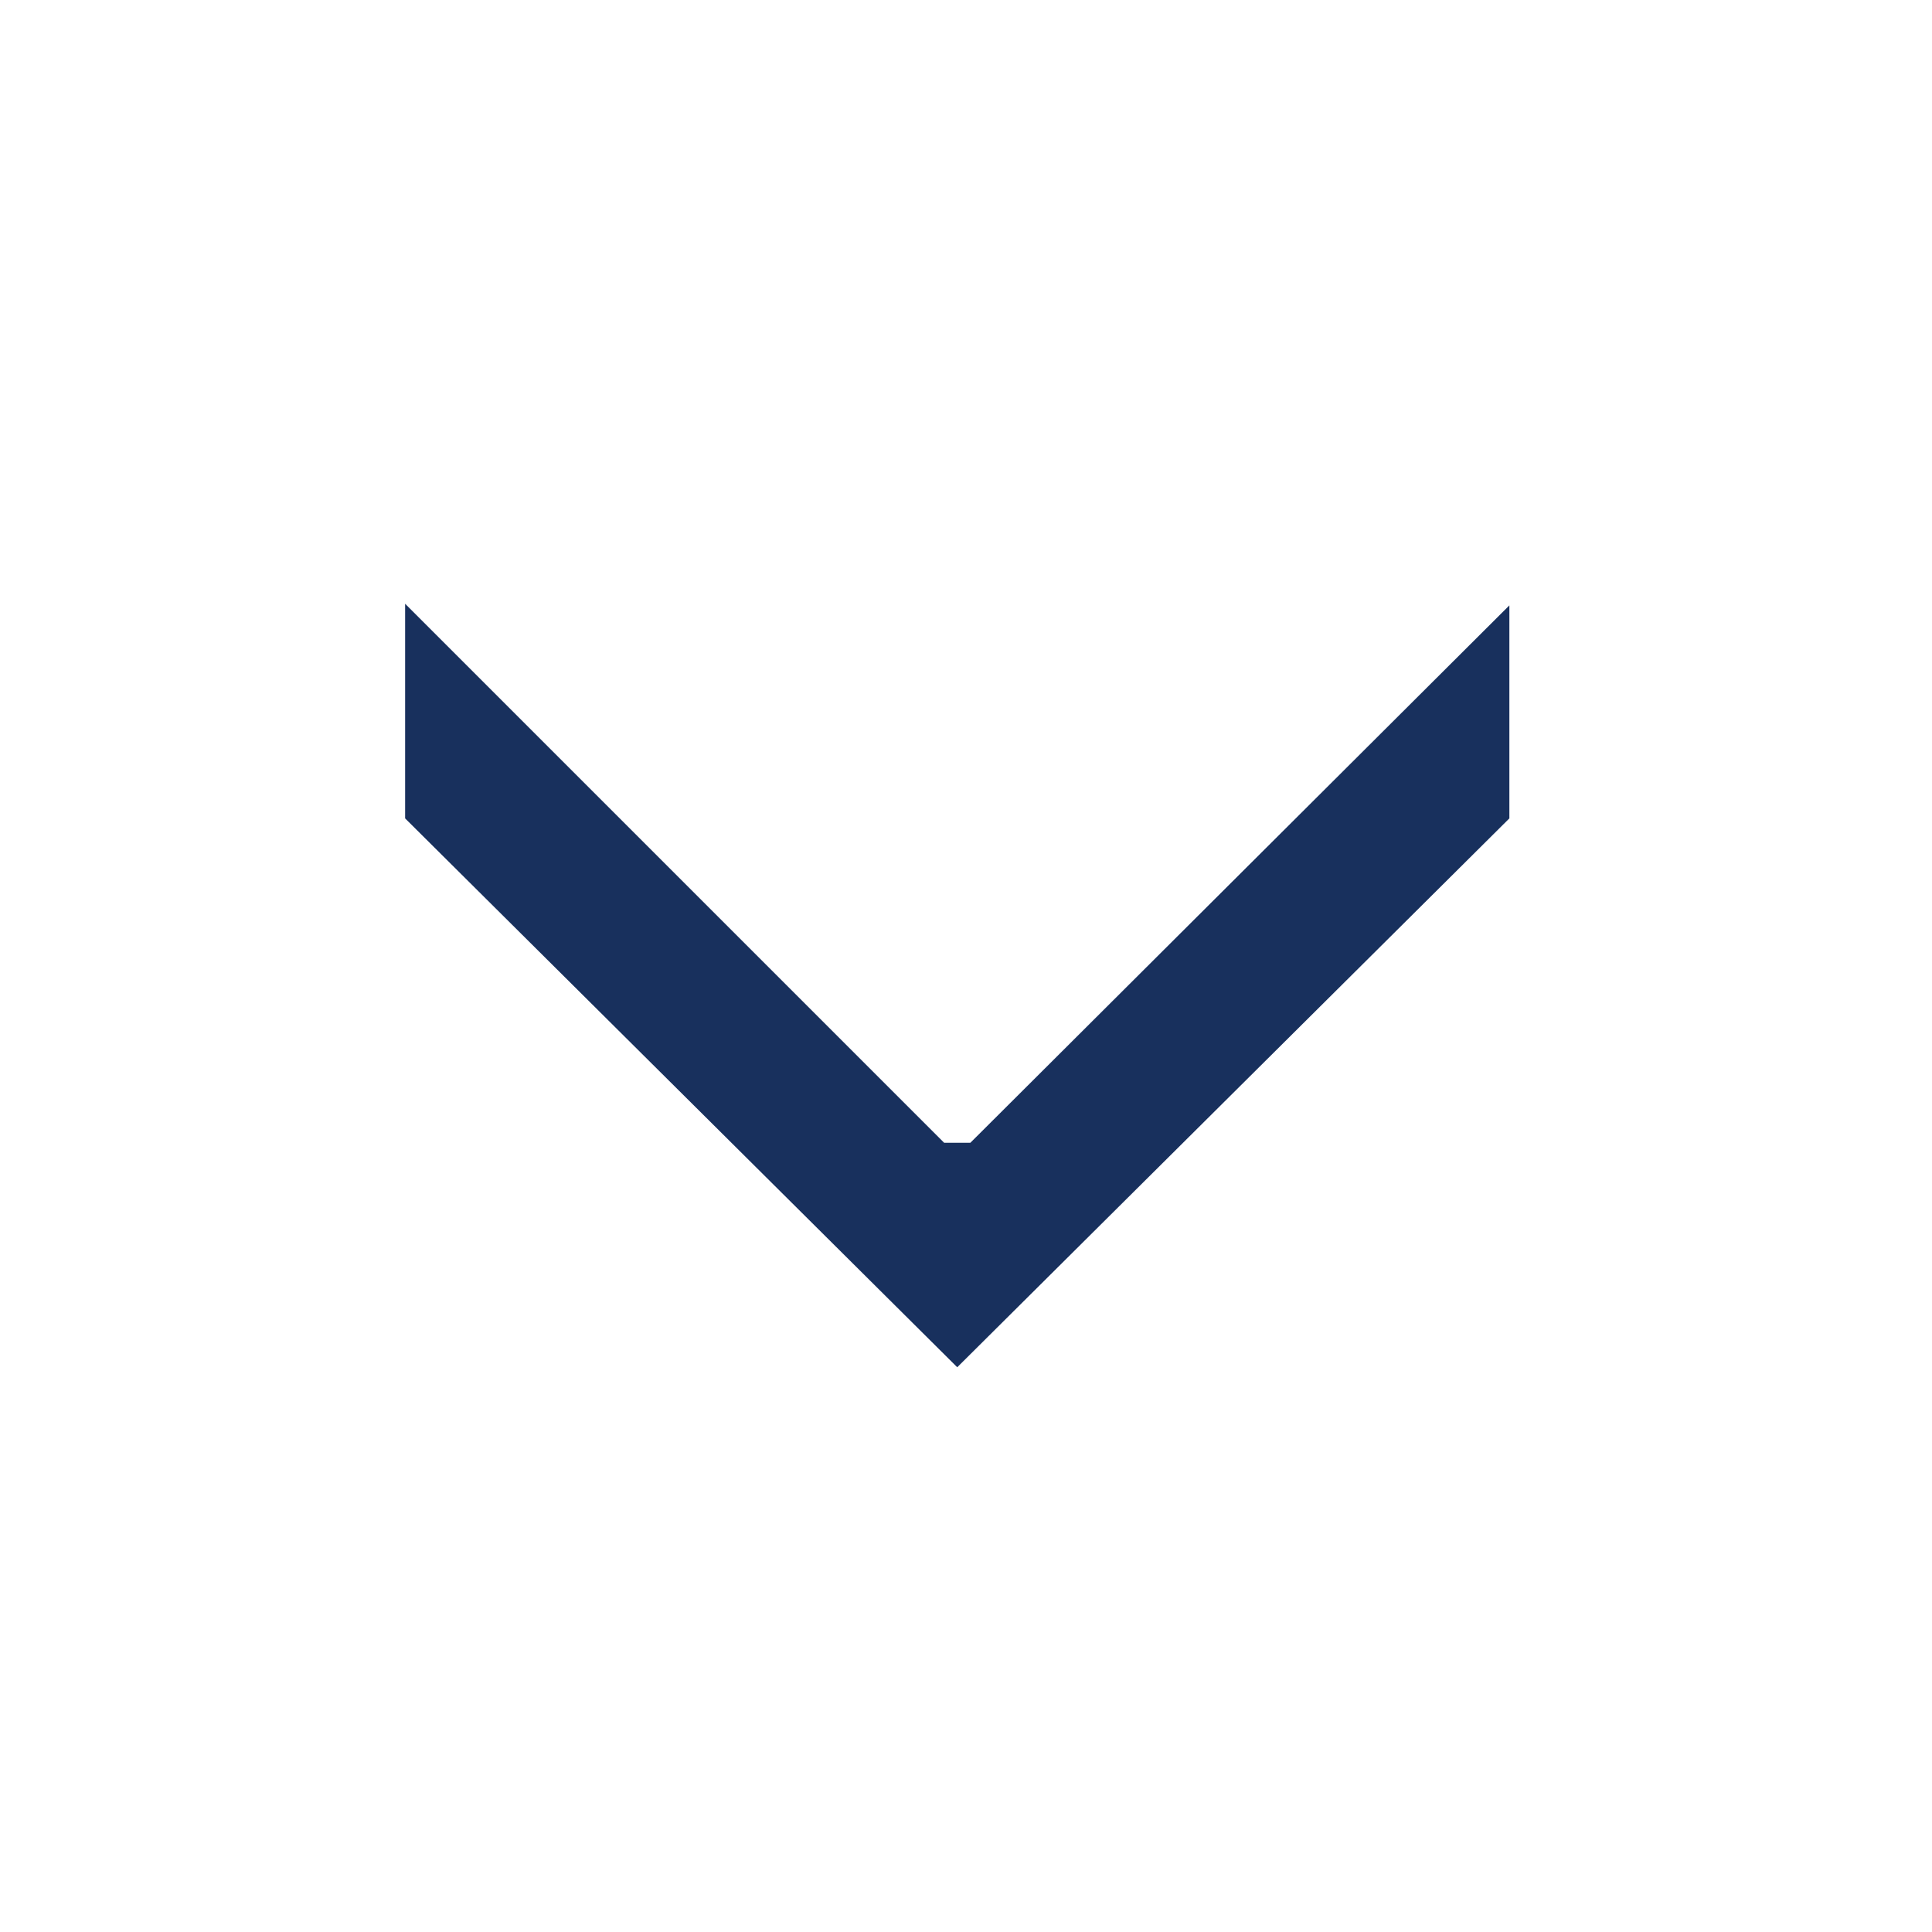
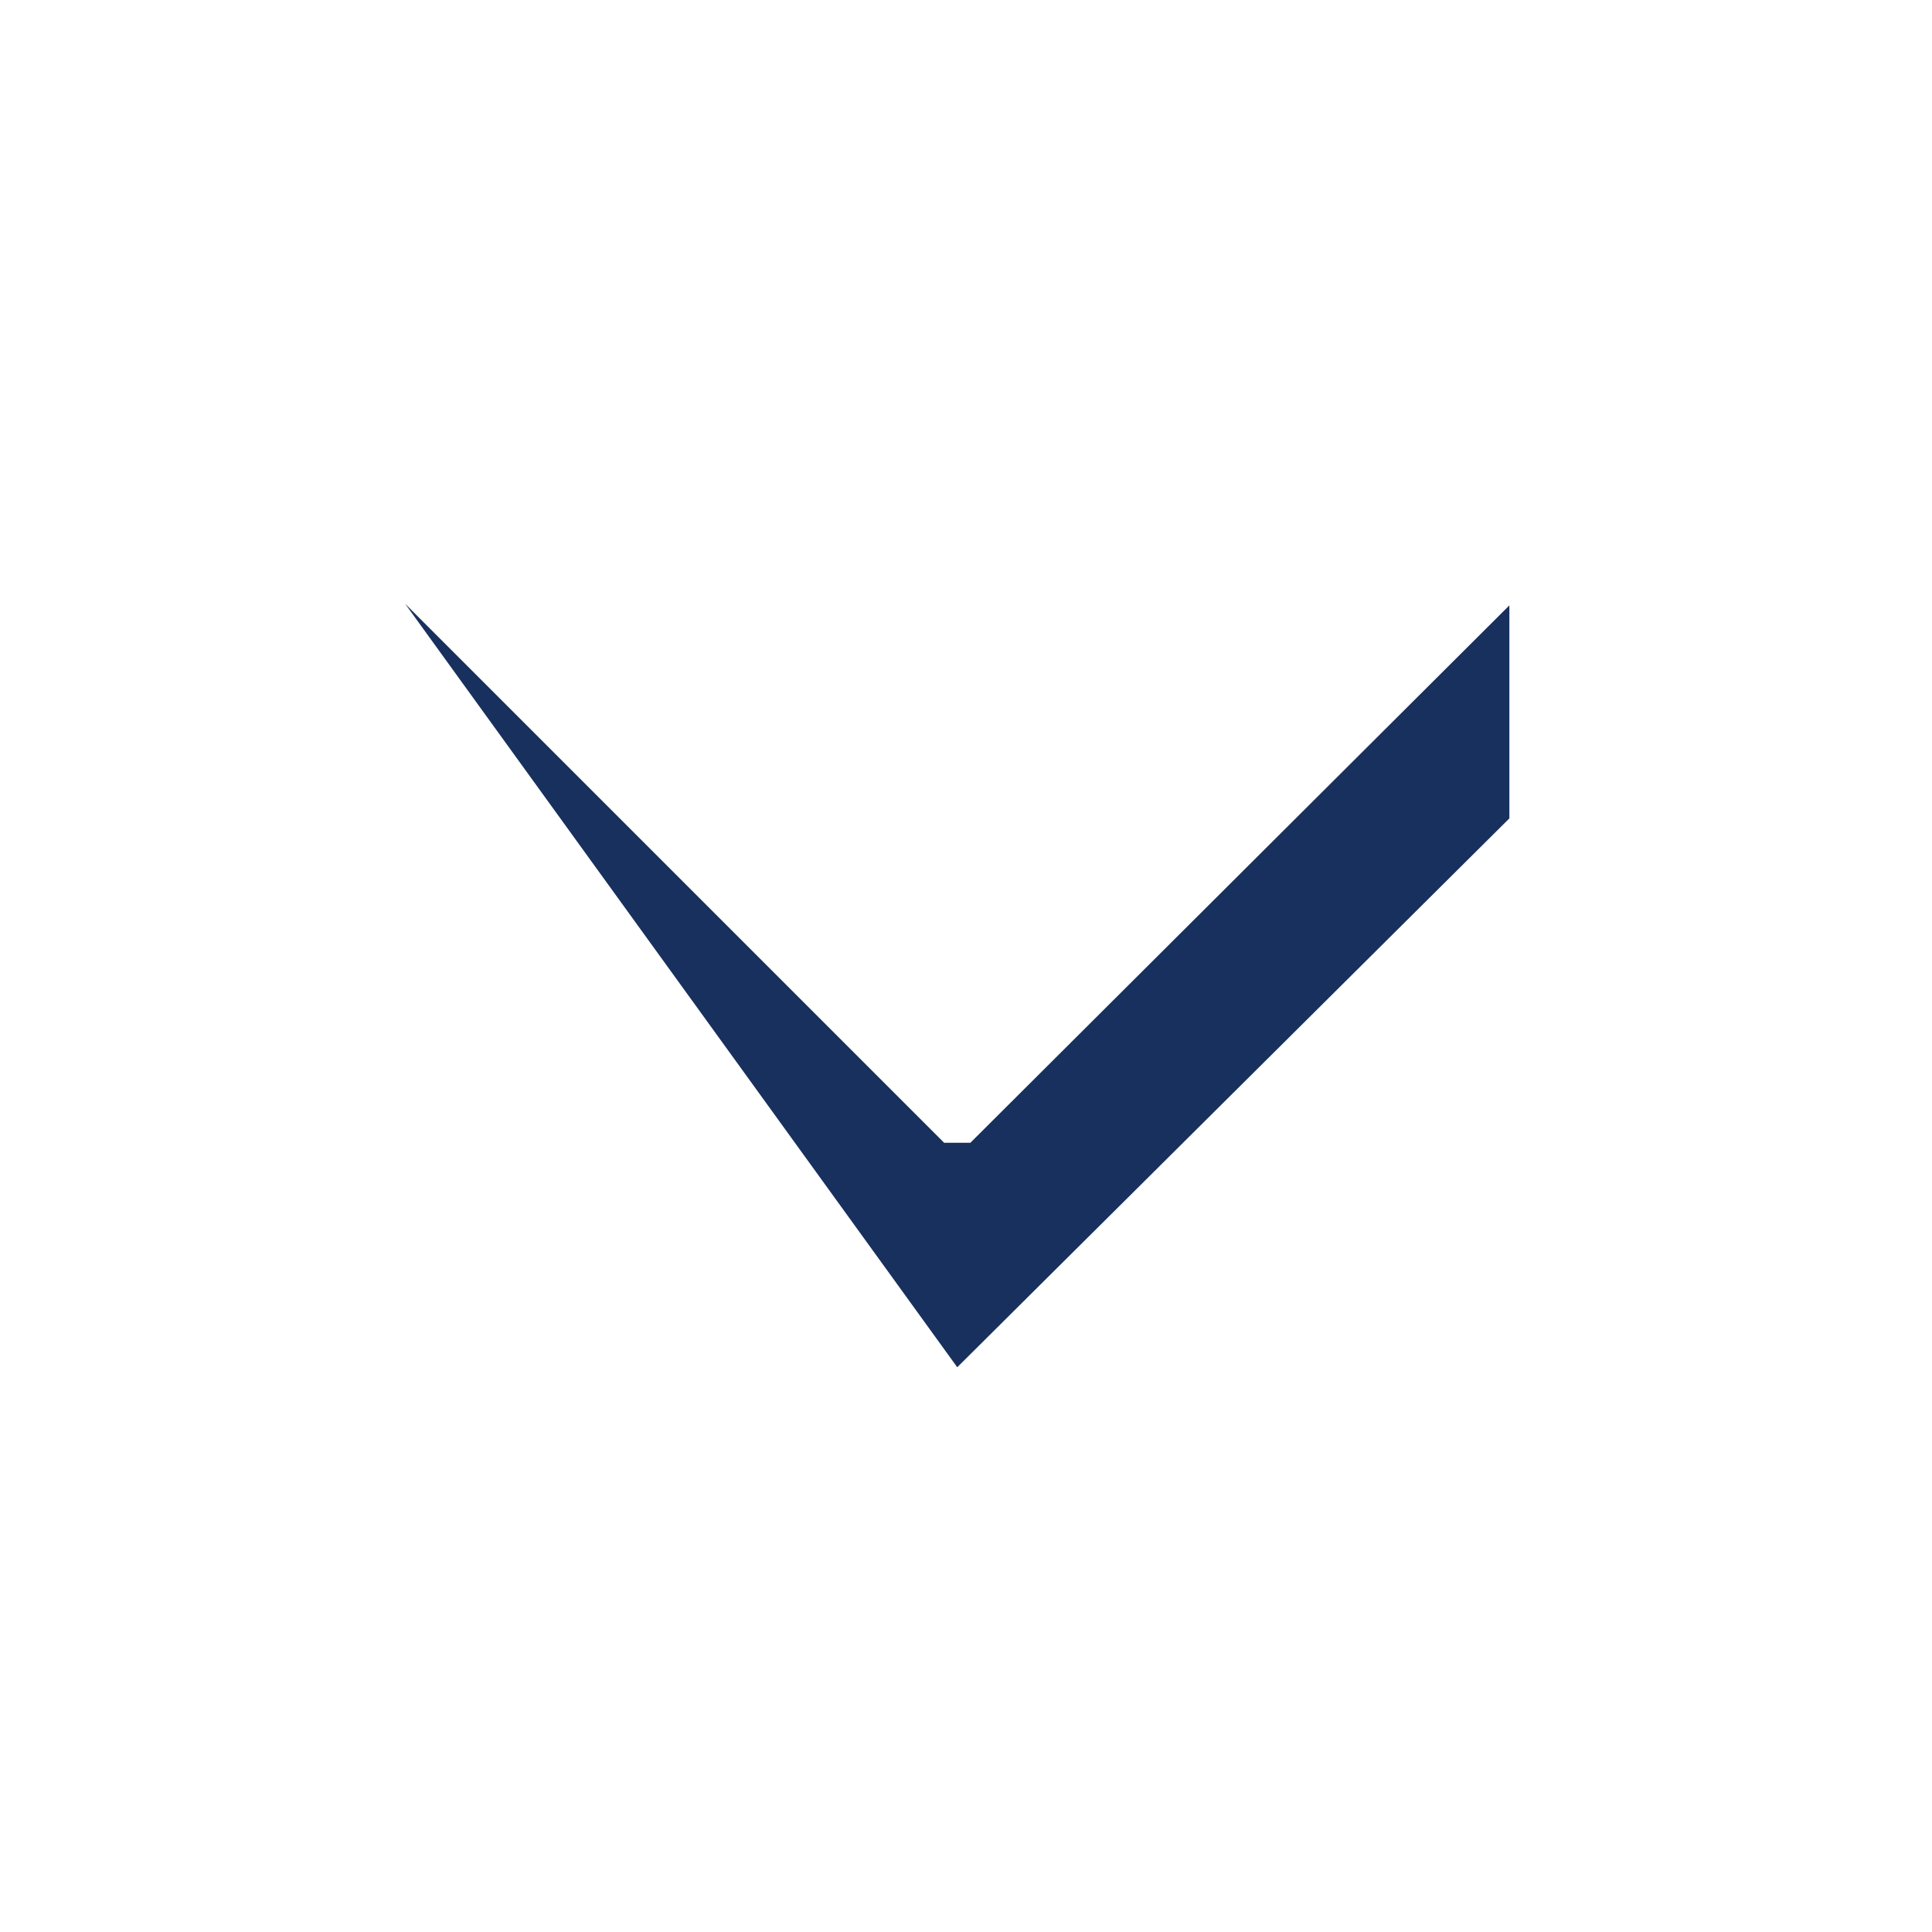
<svg xmlns="http://www.w3.org/2000/svg" width="32" height="32" viewBox="0 0 32 32" fill="none">
-   <path d="M16.072 18.928L25 10.027L25 13.555L15.855 22.646L6.71 13.555L6.71 10L15.638 18.928L16.072 18.928Z" fill="#18305D" />
+   <path d="M16.072 18.928L25 10.027L25 13.555L15.855 22.646L6.71 10L15.638 18.928L16.072 18.928Z" fill="#18305D" />
</svg>